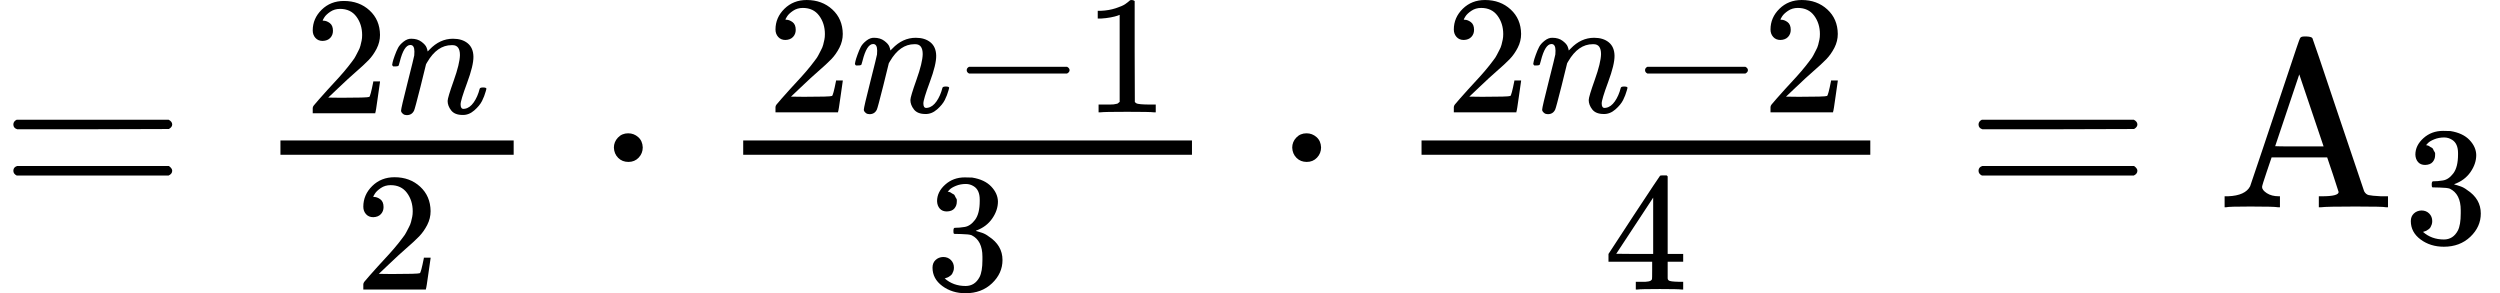
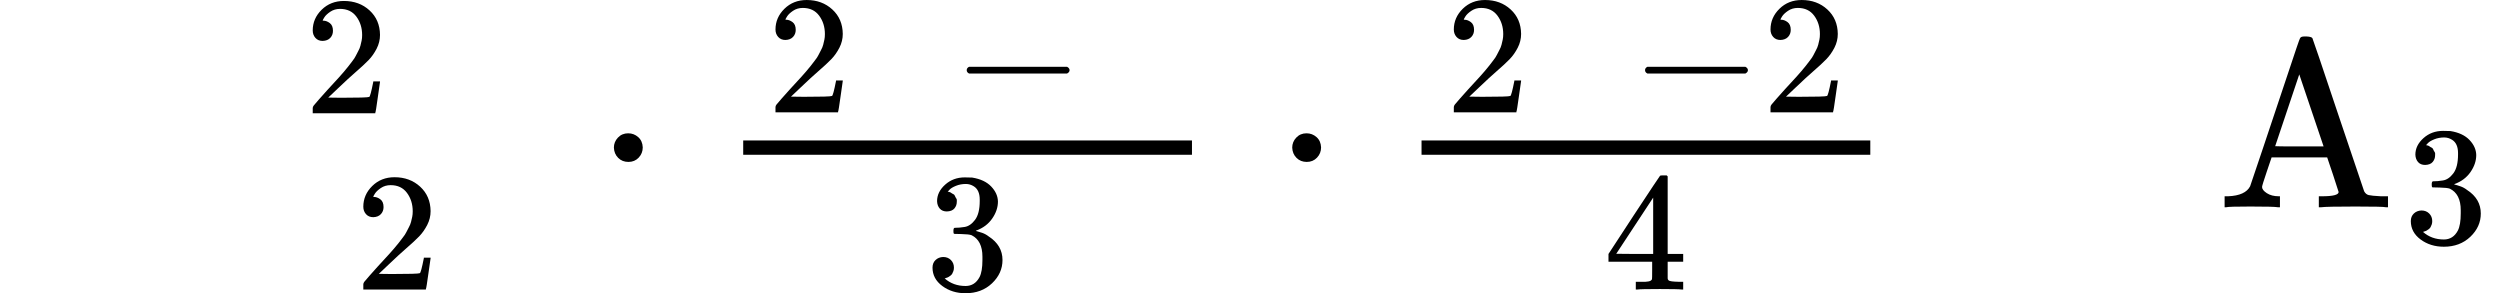
<svg xmlns="http://www.w3.org/2000/svg" xmlns:xlink="http://www.w3.org/1999/xlink" version="1.1" style="vertical-align: -0.816ex;" width="10481.6px" height="1229.5px" viewBox="0 -868.9 10481.6 1229.5">
  <defs>
-     <path id="MJX-1375-TEX-N-3D" d="M56 347Q56 360 70 367H707Q722 359 722 347Q722 336 708 328L390 327H72Q56 332 56 347ZM56 153Q56 168 72 173H708Q722 163 722 153Q722 140 707 133H70Q56 140 56 153Z" />
    <path id="MJX-1375-TEX-N-32" d="M109 429Q82 429 66 447T50 491Q50 562 103 614T235 666Q326 666 387 610T449 465Q449 422 429 383T381 315T301 241Q265 210 201 149L142 93L218 92Q375 92 385 97Q392 99 409 186V189H449V186Q448 183 436 95T421 3V0H50V19V31Q50 38 56 46T86 81Q115 113 136 137Q145 147 170 174T204 211T233 244T261 278T284 308T305 340T320 369T333 401T340 431T343 464Q343 527 309 573T212 619Q179 619 154 602T119 569T109 550Q109 549 114 549Q132 549 151 535T170 489Q170 464 154 447T109 429Z" />
-     <path id="MJX-1375-TEX-I-1D45B" d="M21 287Q22 293 24 303T36 341T56 388T89 425T135 442Q171 442 195 424T225 390T231 369Q231 367 232 367L243 378Q304 442 382 442Q436 442 469 415T503 336T465 179T427 52Q427 26 444 26Q450 26 453 27Q482 32 505 65T540 145Q542 153 560 153Q580 153 580 145Q580 144 576 130Q568 101 554 73T508 17T439 -10Q392 -10 371 17T350 73Q350 92 386 193T423 345Q423 404 379 404H374Q288 404 229 303L222 291L189 157Q156 26 151 16Q138 -11 108 -11Q95 -11 87 -5T76 7T74 17Q74 30 112 180T152 343Q153 348 153 366Q153 405 129 405Q91 405 66 305Q60 285 60 284Q58 278 41 278H27Q21 284 21 287Z" />
    <path id="MJX-1375-TEX-N-22C5" d="M78 250Q78 274 95 292T138 310Q162 310 180 294T199 251Q199 226 182 208T139 190T96 207T78 250Z" />
    <path id="MJX-1375-TEX-N-2212" d="M84 237T84 250T98 270H679Q694 262 694 250T679 230H98Q84 237 84 250Z" />
-     <path id="MJX-1375-TEX-N-31" d="M213 578L200 573Q186 568 160 563T102 556H83V602H102Q149 604 189 617T245 641T273 663Q275 666 285 666Q294 666 302 660V361L303 61Q310 54 315 52T339 48T401 46H427V0H416Q395 3 257 3Q121 3 100 0H88V46H114Q136 46 152 46T177 47T193 50T201 52T207 57T213 61V578Z" />
    <path id="MJX-1375-TEX-N-33" d="M127 463Q100 463 85 480T69 524Q69 579 117 622T233 665Q268 665 277 664Q351 652 390 611T430 522Q430 470 396 421T302 350L299 348Q299 347 308 345T337 336T375 315Q457 262 457 175Q457 96 395 37T238 -22Q158 -22 100 21T42 130Q42 158 60 175T105 193Q133 193 151 175T169 130Q169 119 166 110T159 94T148 82T136 74T126 70T118 67L114 66Q165 21 238 21Q293 21 321 74Q338 107 338 175V195Q338 290 274 322Q259 328 213 329L171 330L168 332Q166 335 166 348Q166 366 174 366Q202 366 232 371Q266 376 294 413T322 525V533Q322 590 287 612Q265 626 240 626Q208 626 181 615T143 592T132 580H135Q138 579 143 578T153 573T165 566T175 555T183 540T186 520Q186 498 172 481T127 463Z" />
    <path id="MJX-1375-TEX-N-34" d="M462 0Q444 3 333 3Q217 3 199 0H190V46H221Q241 46 248 46T265 48T279 53T286 61Q287 63 287 115V165H28V211L179 442Q332 674 334 675Q336 677 355 677H373L379 671V211H471V165H379V114Q379 73 379 66T385 54Q393 47 442 46H471V0H462ZM293 211V545L74 212L183 211H293Z" />
    <path id="MJX-1375-TEX-N-41" d="M255 0Q240 3 140 3Q48 3 39 0H32V46H47Q119 49 139 88Q140 91 192 245T295 553T348 708Q351 716 366 716H376Q396 715 400 709Q402 707 508 390L617 67Q624 54 636 51T687 46H717V0H708Q699 3 581 3Q458 3 437 0H427V46H440Q510 46 510 64Q510 66 486 138L462 209H229L209 150Q189 91 189 85Q189 72 209 59T259 46H264V0H255ZM447 255L345 557L244 256Q244 255 345 255H447Z" />
  </defs>
  <g stroke="currentColor" fill="currentColor" stroke-width="0" transform="scale(1,-1)">
    <g>
      <g>
        <use xlink:href="#MJX-1375-TEX-N-3D" />
      </g>
      <g transform="translate(1055.8,0)">
        <g transform="translate(220,394) scale(0.707)">
          <g>
            <use xlink:href="#MJX-1375-TEX-N-32" />
          </g>
          <g transform="translate(500,0)">
            <use xlink:href="#MJX-1375-TEX-I-1D45B" />
          </g>
        </g>
        <g transform="translate(432.1,-345) scale(0.707)">
          <use xlink:href="#MJX-1375-TEX-N-32" />
        </g>
-         <rect width="977.8" height="60" x="120" y="220" />
      </g>
      <g transform="translate(2495.8,0)">
        <use xlink:href="#MJX-1375-TEX-N-22C5" />
      </g>
      <g transform="translate(2996,0)">
        <g transform="translate(220,398) scale(0.707)">
          <g>
            <use xlink:href="#MJX-1375-TEX-N-32" />
          </g>
          <g transform="translate(500,0)">
            <use xlink:href="#MJX-1375-TEX-I-1D45B" />
          </g>
          <g transform="translate(1100,0)">
            <use xlink:href="#MJX-1375-TEX-N-2212" />
          </g>
          <g transform="translate(1878,0)">
            <use xlink:href="#MJX-1375-TEX-N-31" />
          </g>
        </g>
        <g transform="translate(884,-345) scale(0.707)">
          <use xlink:href="#MJX-1375-TEX-N-33" />
        </g>
        <rect width="1881.5" height="60" x="120" y="220" />
      </g>
      <g transform="translate(5339.8,0)">
        <use xlink:href="#MJX-1375-TEX-N-22C5" />
      </g>
      <g transform="translate(5840,0)">
        <g transform="translate(220,398) scale(0.707)">
          <g>
            <use xlink:href="#MJX-1375-TEX-N-32" />
          </g>
          <g transform="translate(500,0)">
            <use xlink:href="#MJX-1375-TEX-I-1D45B" />
          </g>
          <g transform="translate(1100,0)">
            <use xlink:href="#MJX-1375-TEX-N-2212" />
          </g>
          <g transform="translate(1878,0)">
            <use xlink:href="#MJX-1375-TEX-N-32" />
          </g>
        </g>
        <g transform="translate(884,-345) scale(0.707)">
          <use xlink:href="#MJX-1375-TEX-N-34" />
        </g>
        <rect width="1881.5" height="60" x="120" y="220" />
      </g>
      <g transform="translate(8239.3,0)">
        <use xlink:href="#MJX-1375-TEX-N-3D" />
      </g>
      <g transform="translate(9295,0)">
        <g>
          <g>
            <use xlink:href="#MJX-1375-TEX-N-41" />
          </g>
        </g>
        <g transform="translate(783,-150) scale(0.707)">
          <use xlink:href="#MJX-1375-TEX-N-33" />
        </g>
      </g>
    </g>
  </g>
</svg>